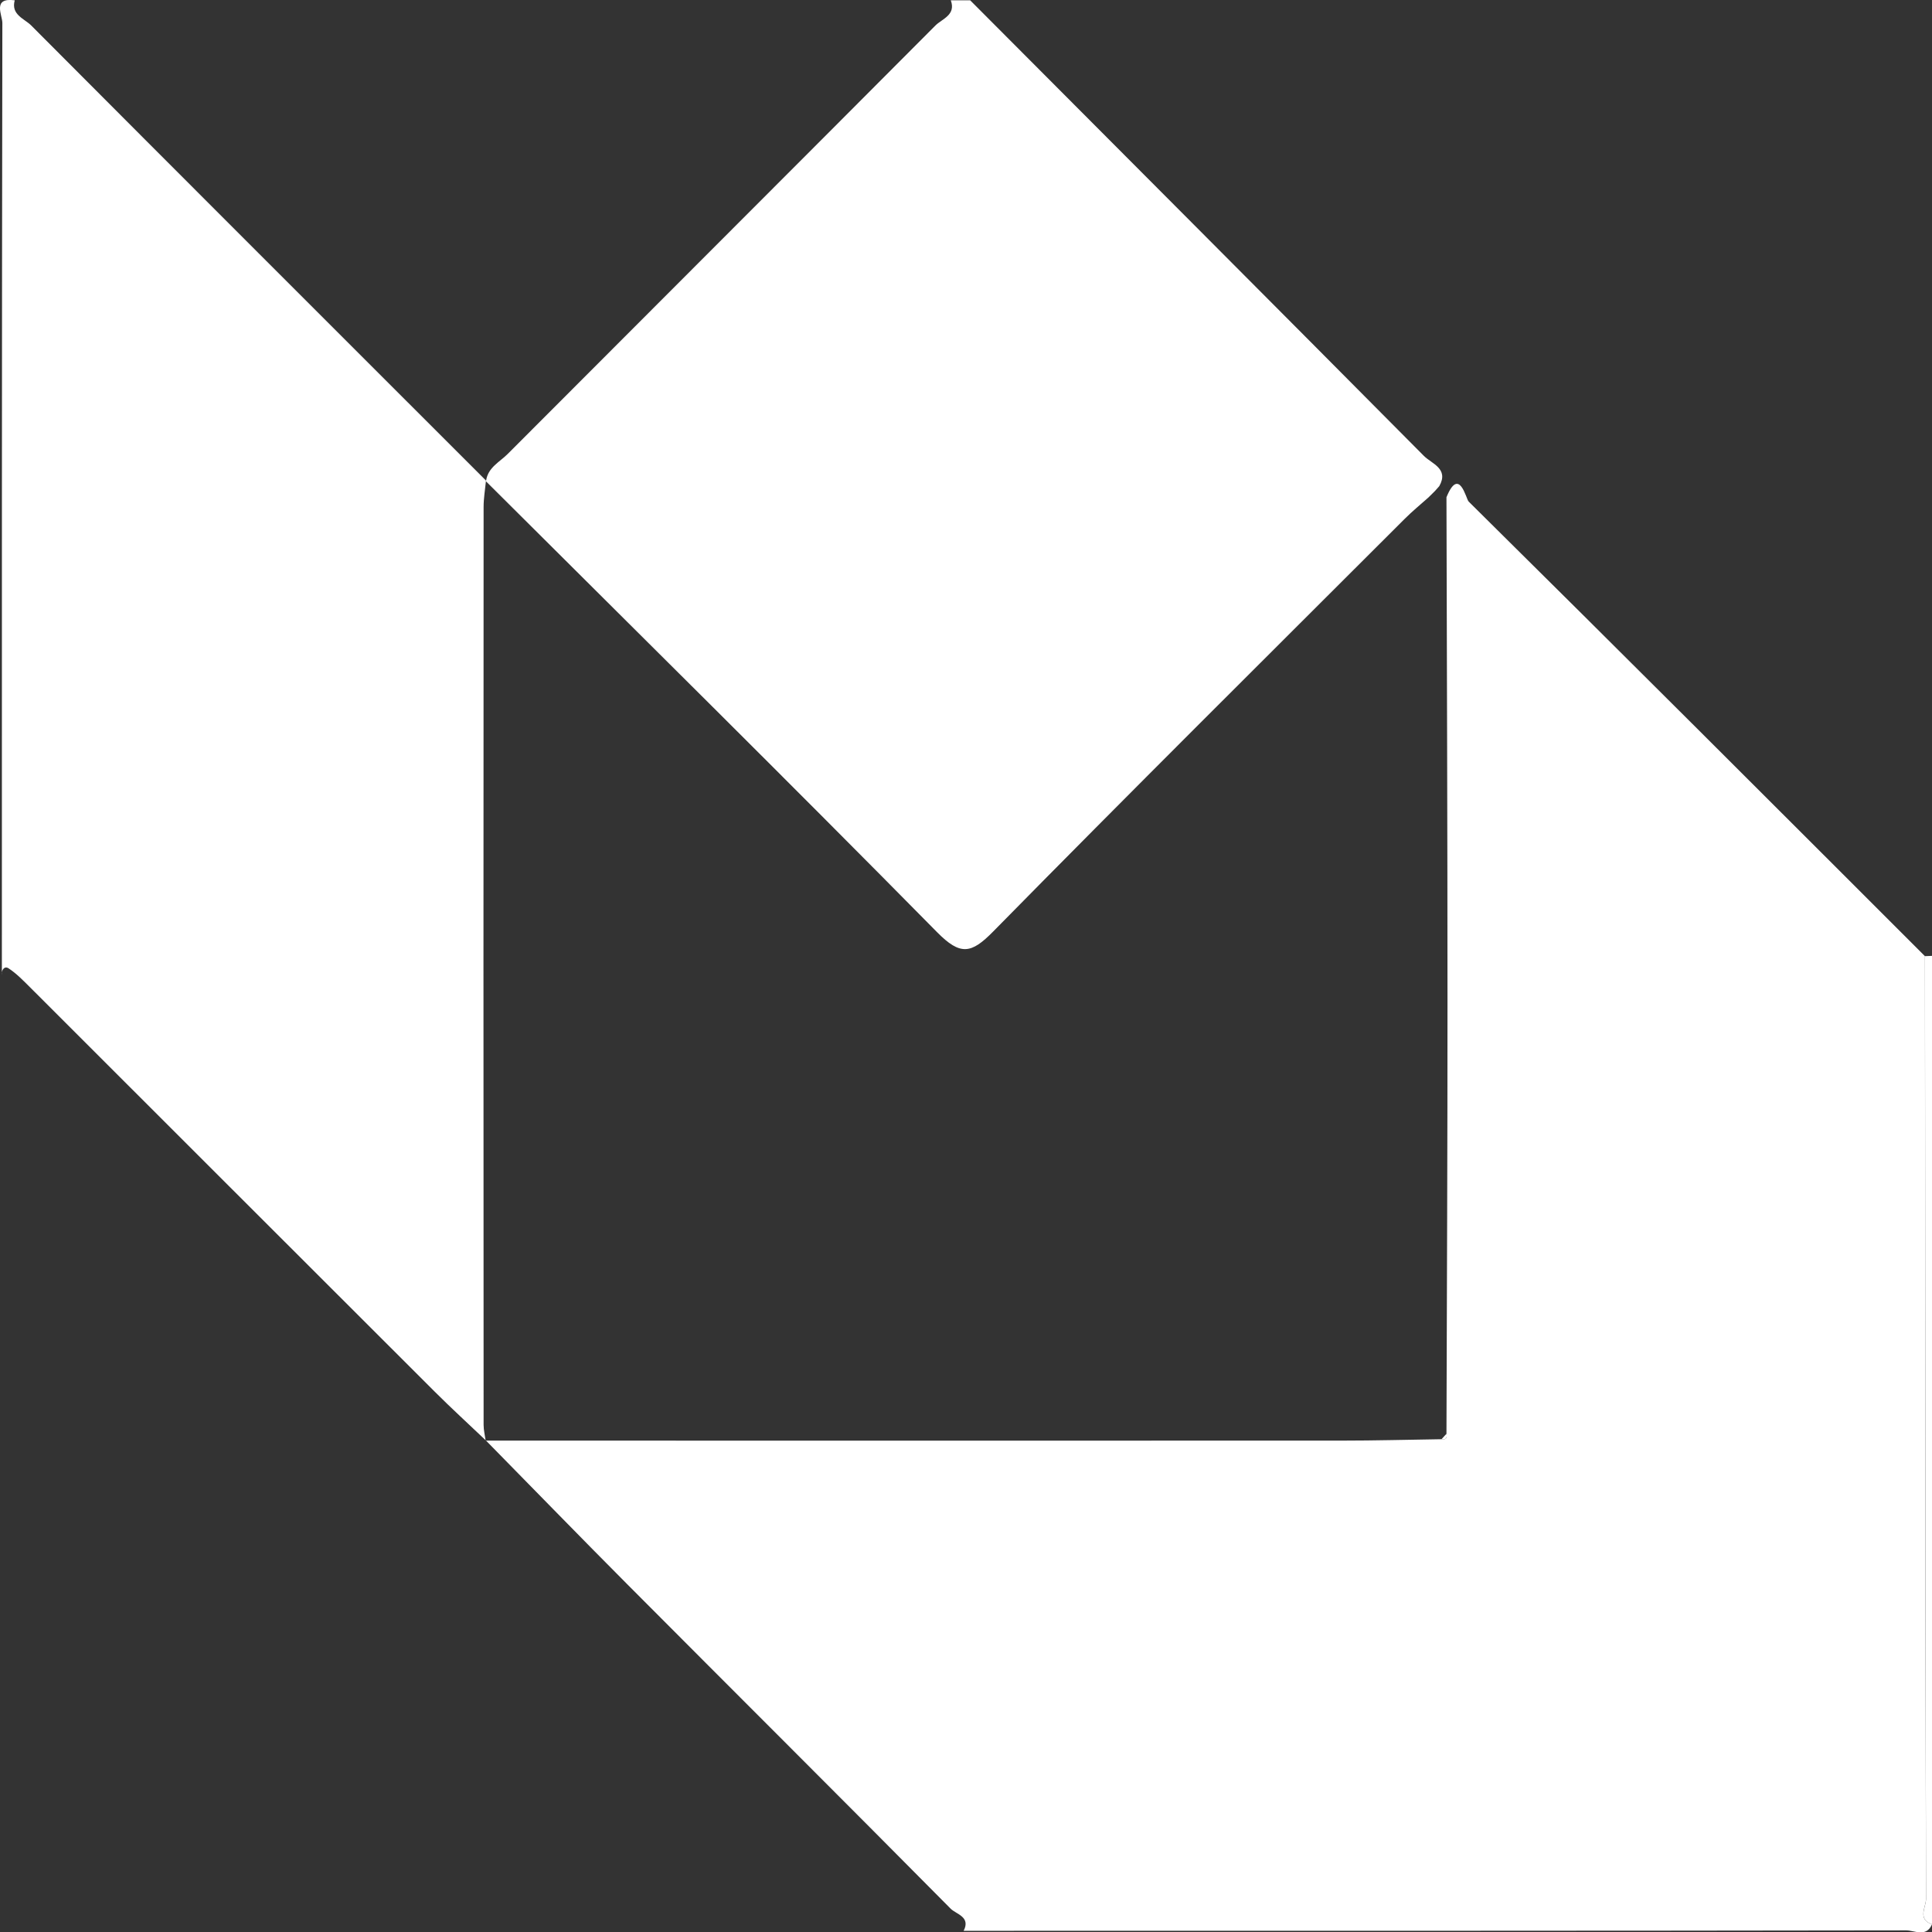
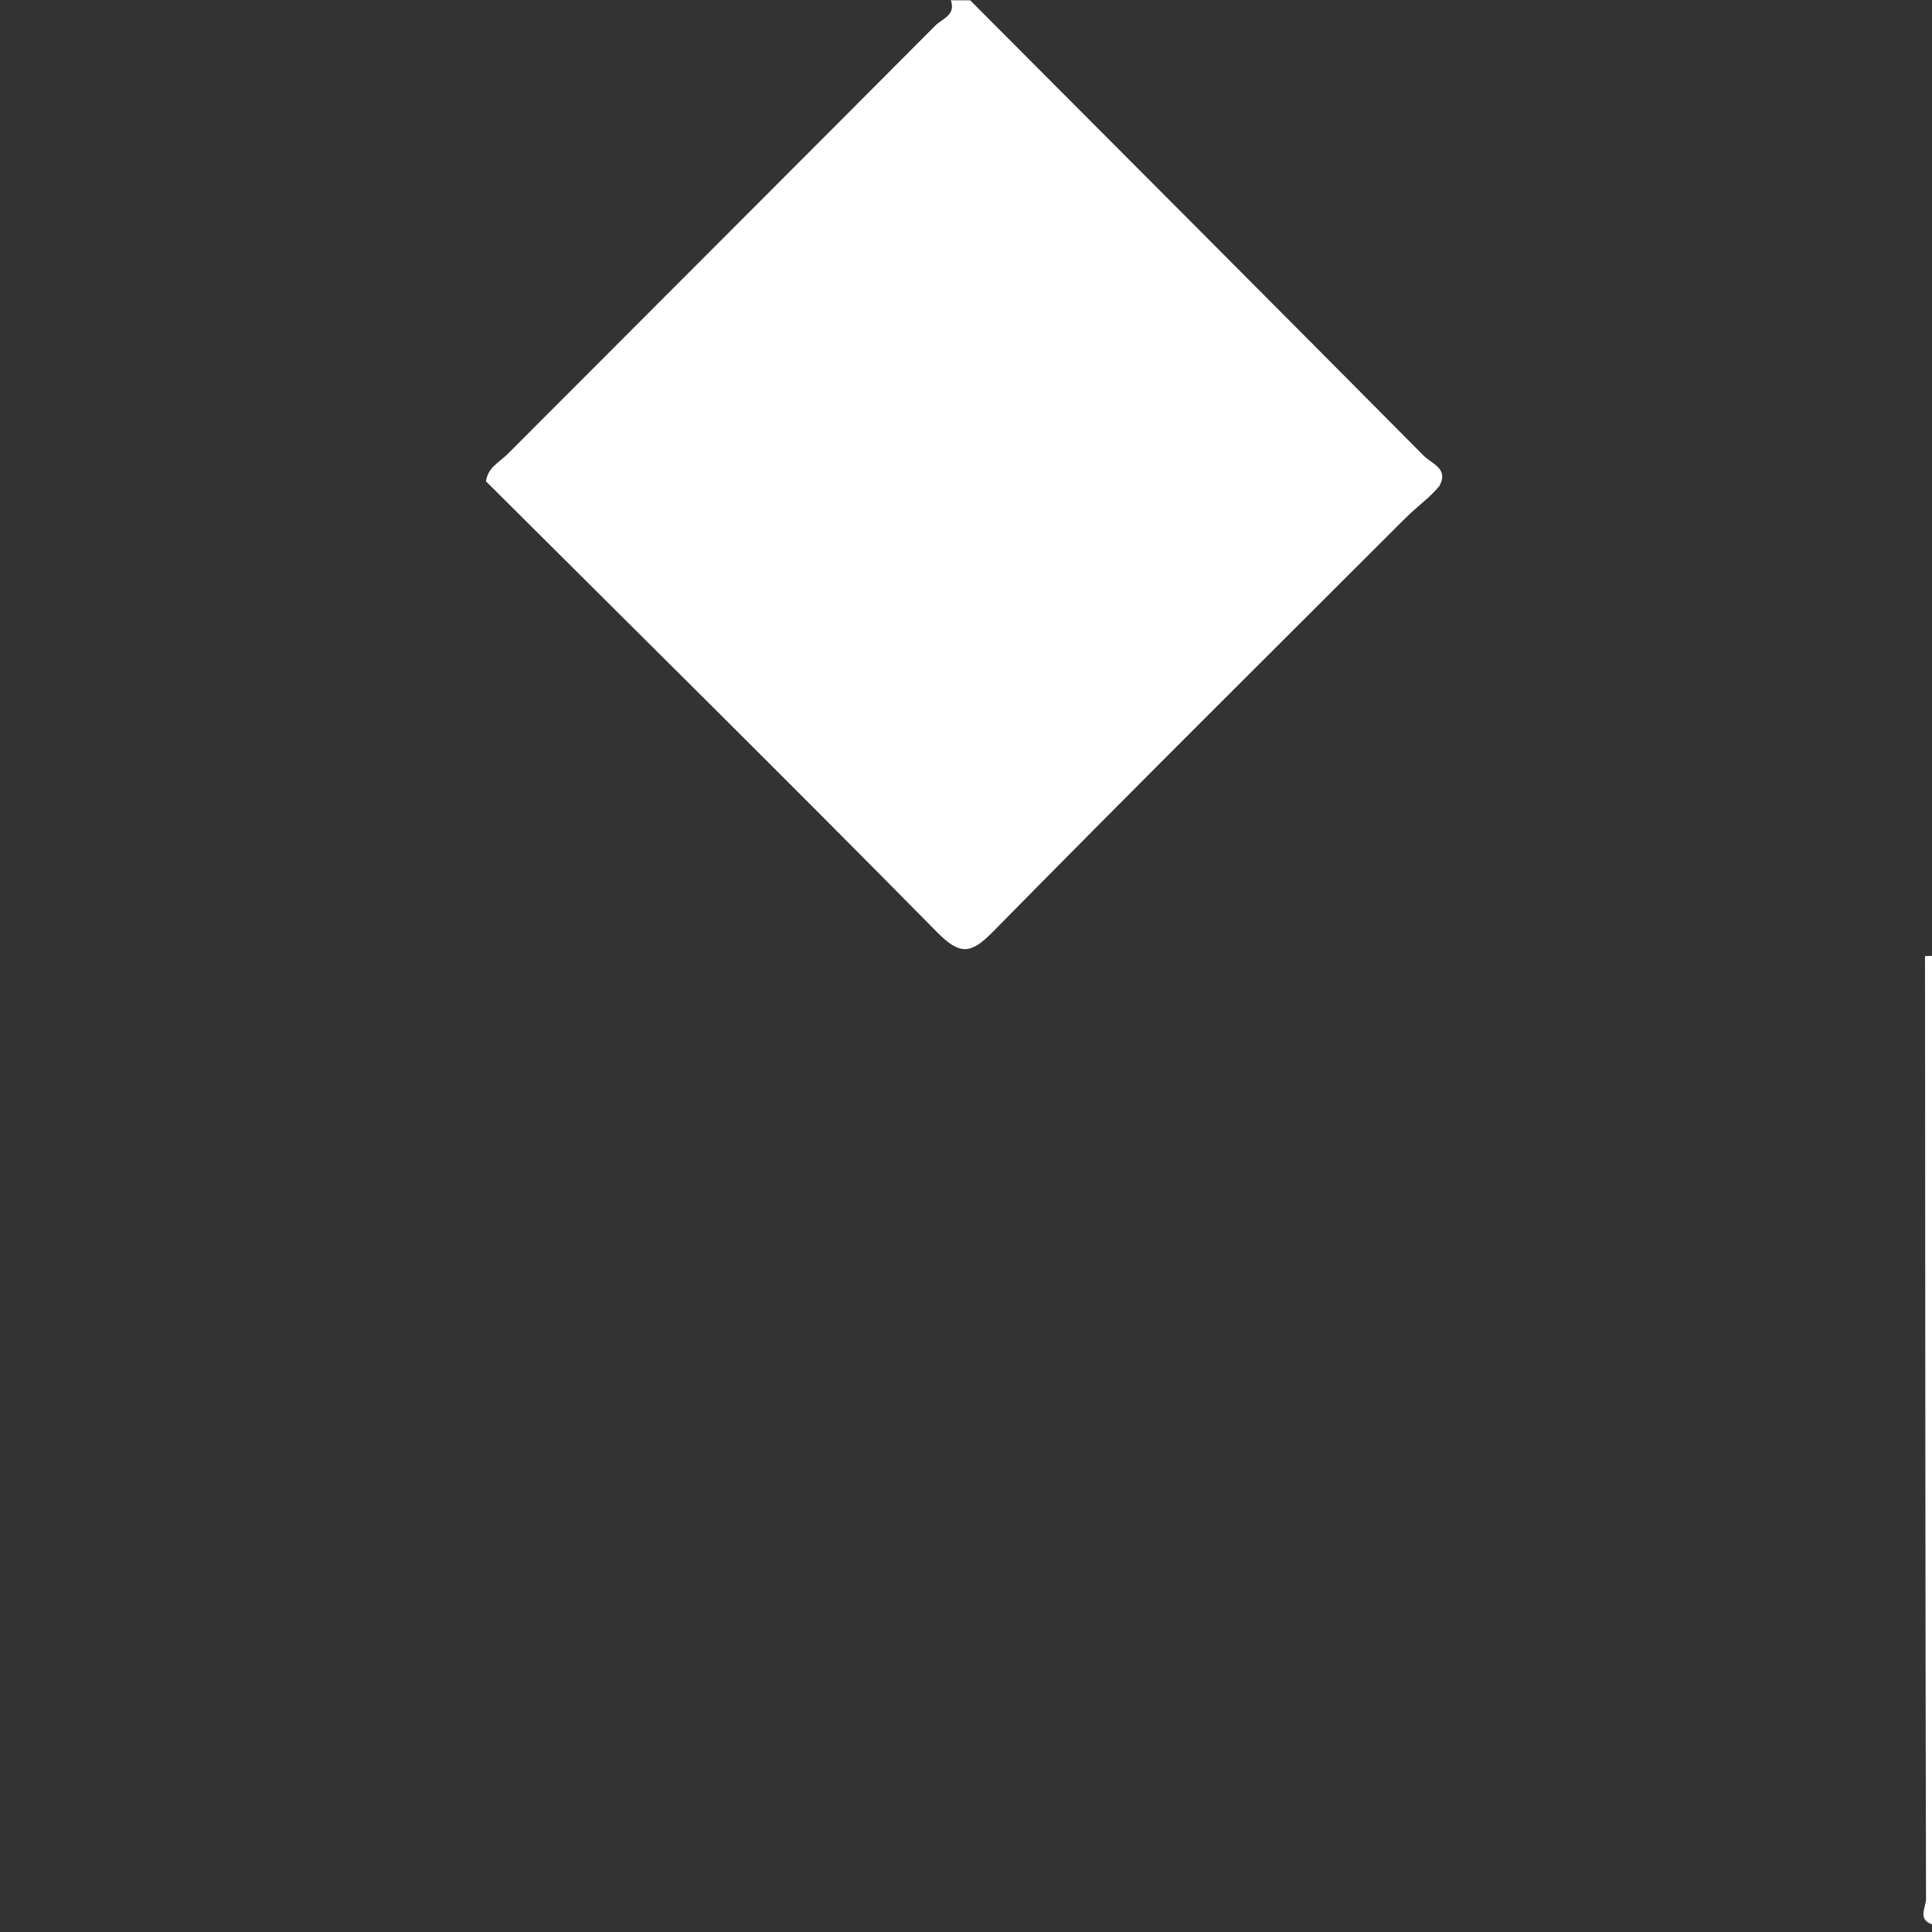
<svg xmlns="http://www.w3.org/2000/svg" width="32" height="32" viewBox="0 0 32 32" fill="none">
  <rect x="0" y="0" width="32" height="32" fill="#333333" stroke="none" />
  <g clipPath="url(#clip0_5001_995)">
-     <path d="M32 31.873C31.904 32.094 31.711 31.973 31.572 31.973C26.368 31.981 21.165 31.98 15.961 31.98C16.081 31.747 15.837 31.706 15.745 31.613C13.969 29.819 12.18 28.039 10.399 26.25C9.61 25.458 8.831 24.655 8.047 23.858L8.044 23.861C12.77 23.861 17.498 23.863 22.224 23.861C22.774 23.861 23.325 23.846 23.875 23.838C23.95 23.851 23.972 23.816 23.958 23.747C23.965 21.348 23.976 18.95 23.975 16.551C23.975 13.78 23.965 11.007 23.958 8.236C24.169 7.718 24.282 8.263 24.325 8.307C26.854 10.808 29.369 13.324 31.883 15.837C31.887 21.043 31.888 26.25 31.9 31.456C31.9 31.588 31.754 31.787 31.999 31.873H32Z" fill="white" />
-     <path d="M8.047 23.858C7.766 23.59 7.478 23.328 7.202 23.052C4.966 20.82 2.733 18.586 0.498 16.353C0.385 16.241 0.273 16.124 0.141 16.038C0.074 15.995 0.019 16.065 0.031 16.153C0.031 10.896 0.03 5.637 0.039 0.38C0.039 0.249 -0.133 -0.045 0.244 0.005C0.178 0.245 0.405 0.309 0.517 0.422C3.024 2.938 5.538 5.449 8.05 7.96L8.048 7.974C8.034 8.114 8.01 8.256 8.01 8.396C8.007 13.464 8.007 18.533 8.01 23.601C8.01 23.687 8.032 23.773 8.044 23.86L8.047 23.856V23.858Z" fill="white" />
    <path d="M16.069 0.005C18.575 2.519 21.083 5.031 23.584 7.551C23.711 7.68 24.003 7.761 23.839 8.052C23.816 8.079 23.792 8.105 23.768 8.132C23.732 8.167 23.697 8.202 23.661 8.238C23.53 8.355 23.393 8.467 23.269 8.591C20.992 10.866 18.707 13.134 16.451 15.428C16.086 15.8 15.907 15.831 15.52 15.439C13.049 12.933 10.544 10.458 8.05 7.973L8.052 7.959C8.083 7.742 8.278 7.651 8.41 7.518C10.768 5.154 13.134 2.792 15.493 0.423C15.603 0.312 15.838 0.249 15.748 0.005C15.855 0.005 15.963 0.005 16.07 0.005H16.069Z" fill="white" />
    <path d="M31.884 15.837C31.923 15.835 31.962 15.834 32 15.832V31.873C31.755 31.788 31.901 31.588 31.901 31.456C31.889 26.25 31.888 21.043 31.884 15.837Z" fill="white" />
-     <path d="M23.875 23.839C23.903 23.809 23.93 23.779 23.958 23.748C23.972 23.816 23.95 23.851 23.875 23.839Z" fill="white" />
    <path d="M23.768 8.133C23.732 8.168 23.697 8.203 23.661 8.239C23.696 8.203 23.731 8.168 23.768 8.133Z" fill="white" />
  </g>
  <defs>
    <clipPath id="clip0_5001_995">
      <rect width="32" height="32.005" fill="white" />
    </clipPath>
  </defs>
</svg>